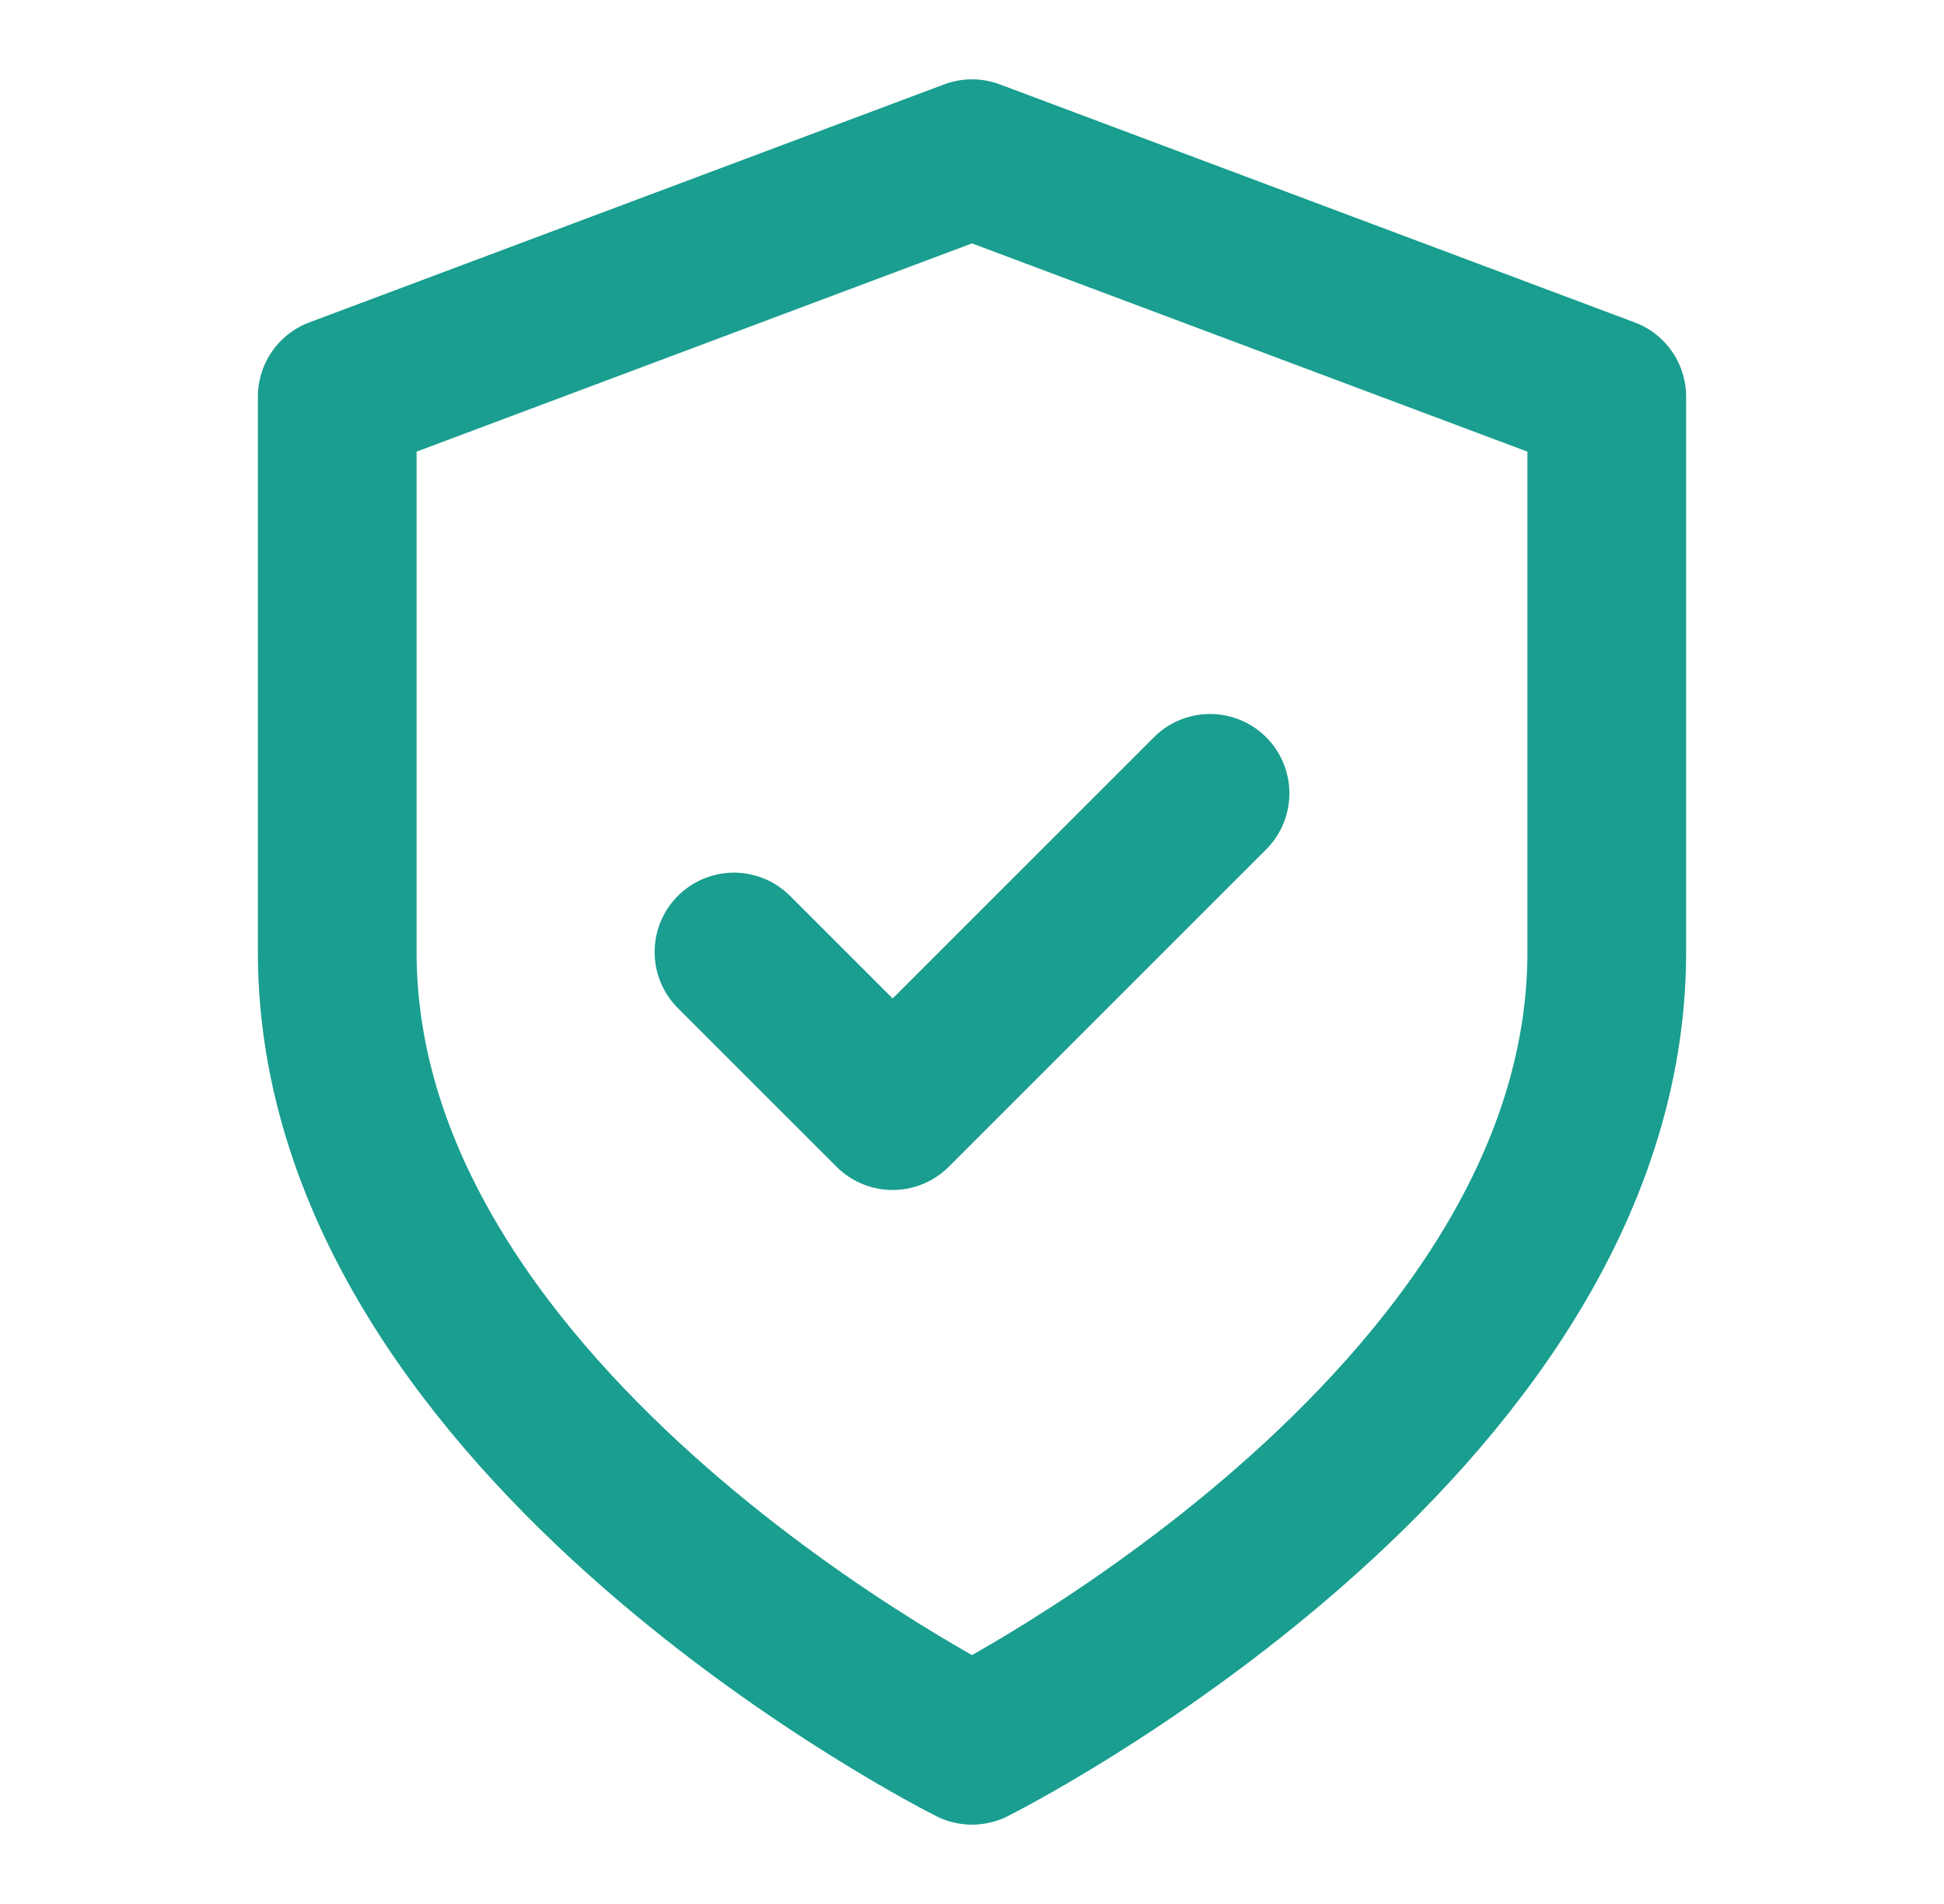
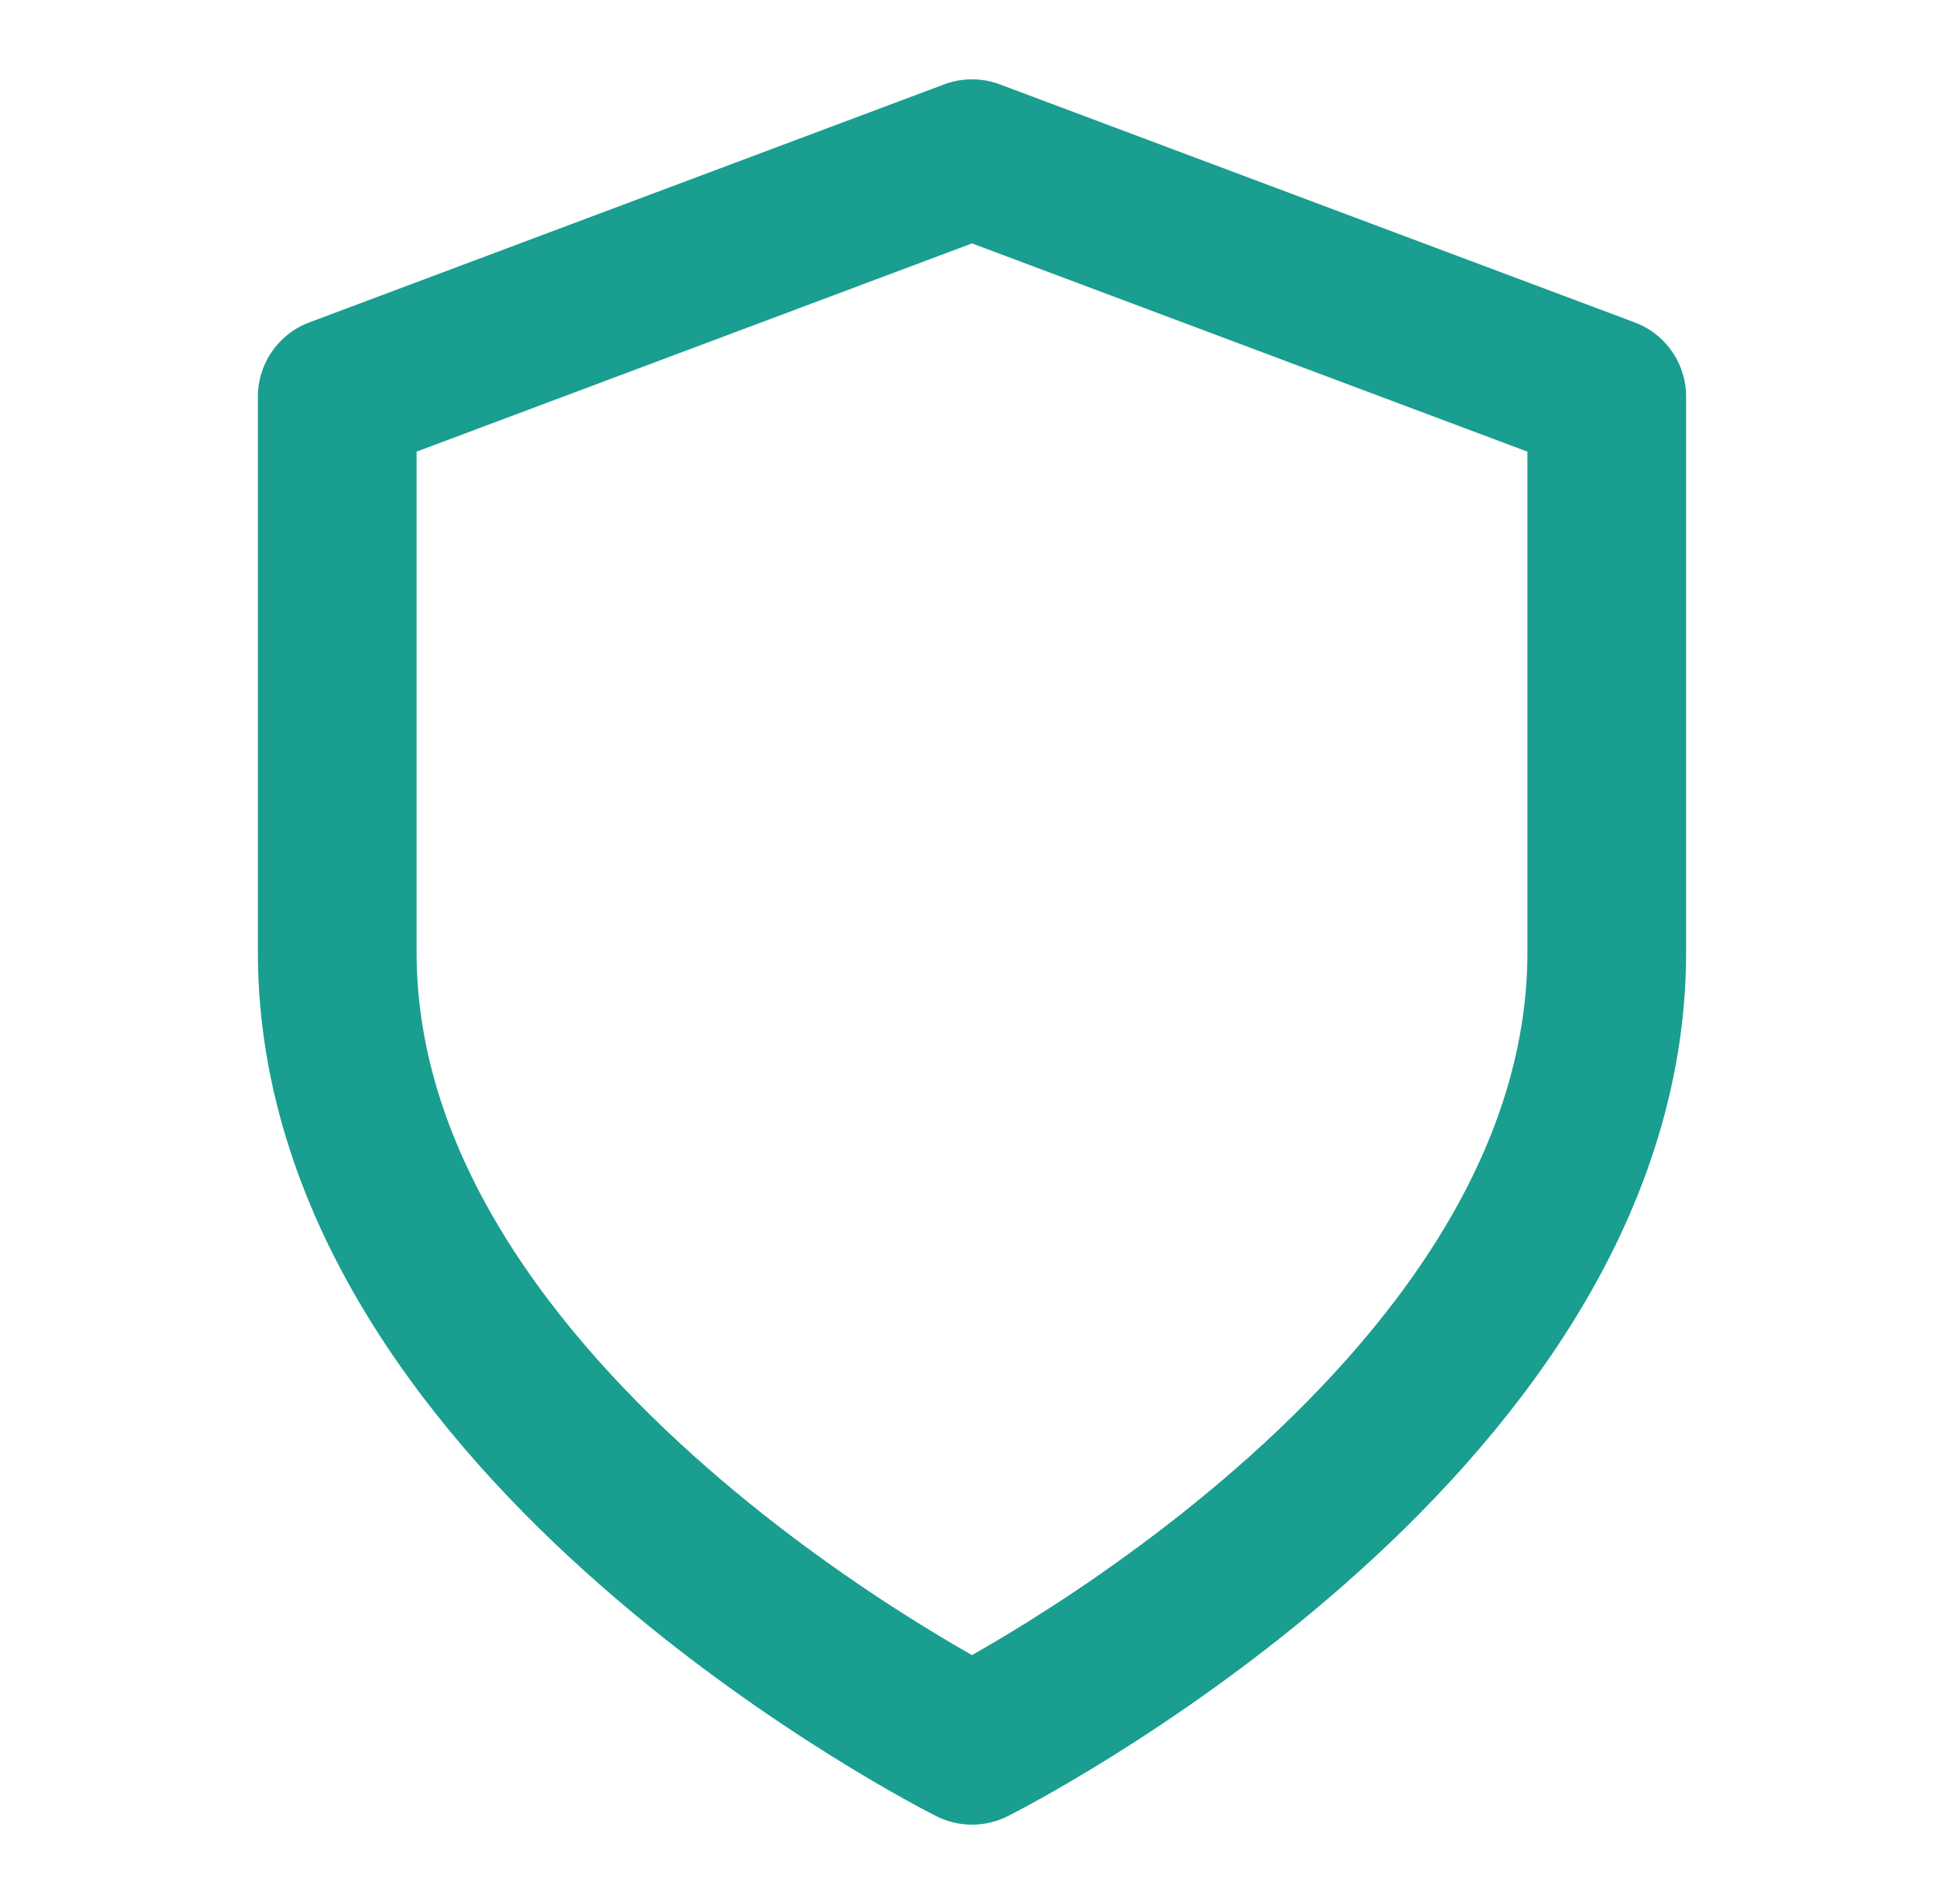
<svg xmlns="http://www.w3.org/2000/svg" width="49" height="48" viewBox="0 0 49 48" fill="none">
  <path d="M24.5 44C24.5 44 40.5 36 40.5 24V10L24.5 4L8.5 10V24C8.5 36 24.5 44 24.5 44Z" stroke="#199E8F" stroke-width="4" stroke-linecap="round" stroke-linejoin="round" />
-   <path d="M18.5 24L22.5 28L30.5 20" stroke="#199E8F" stroke-width="4" stroke-linecap="round" stroke-linejoin="round" />
</svg>